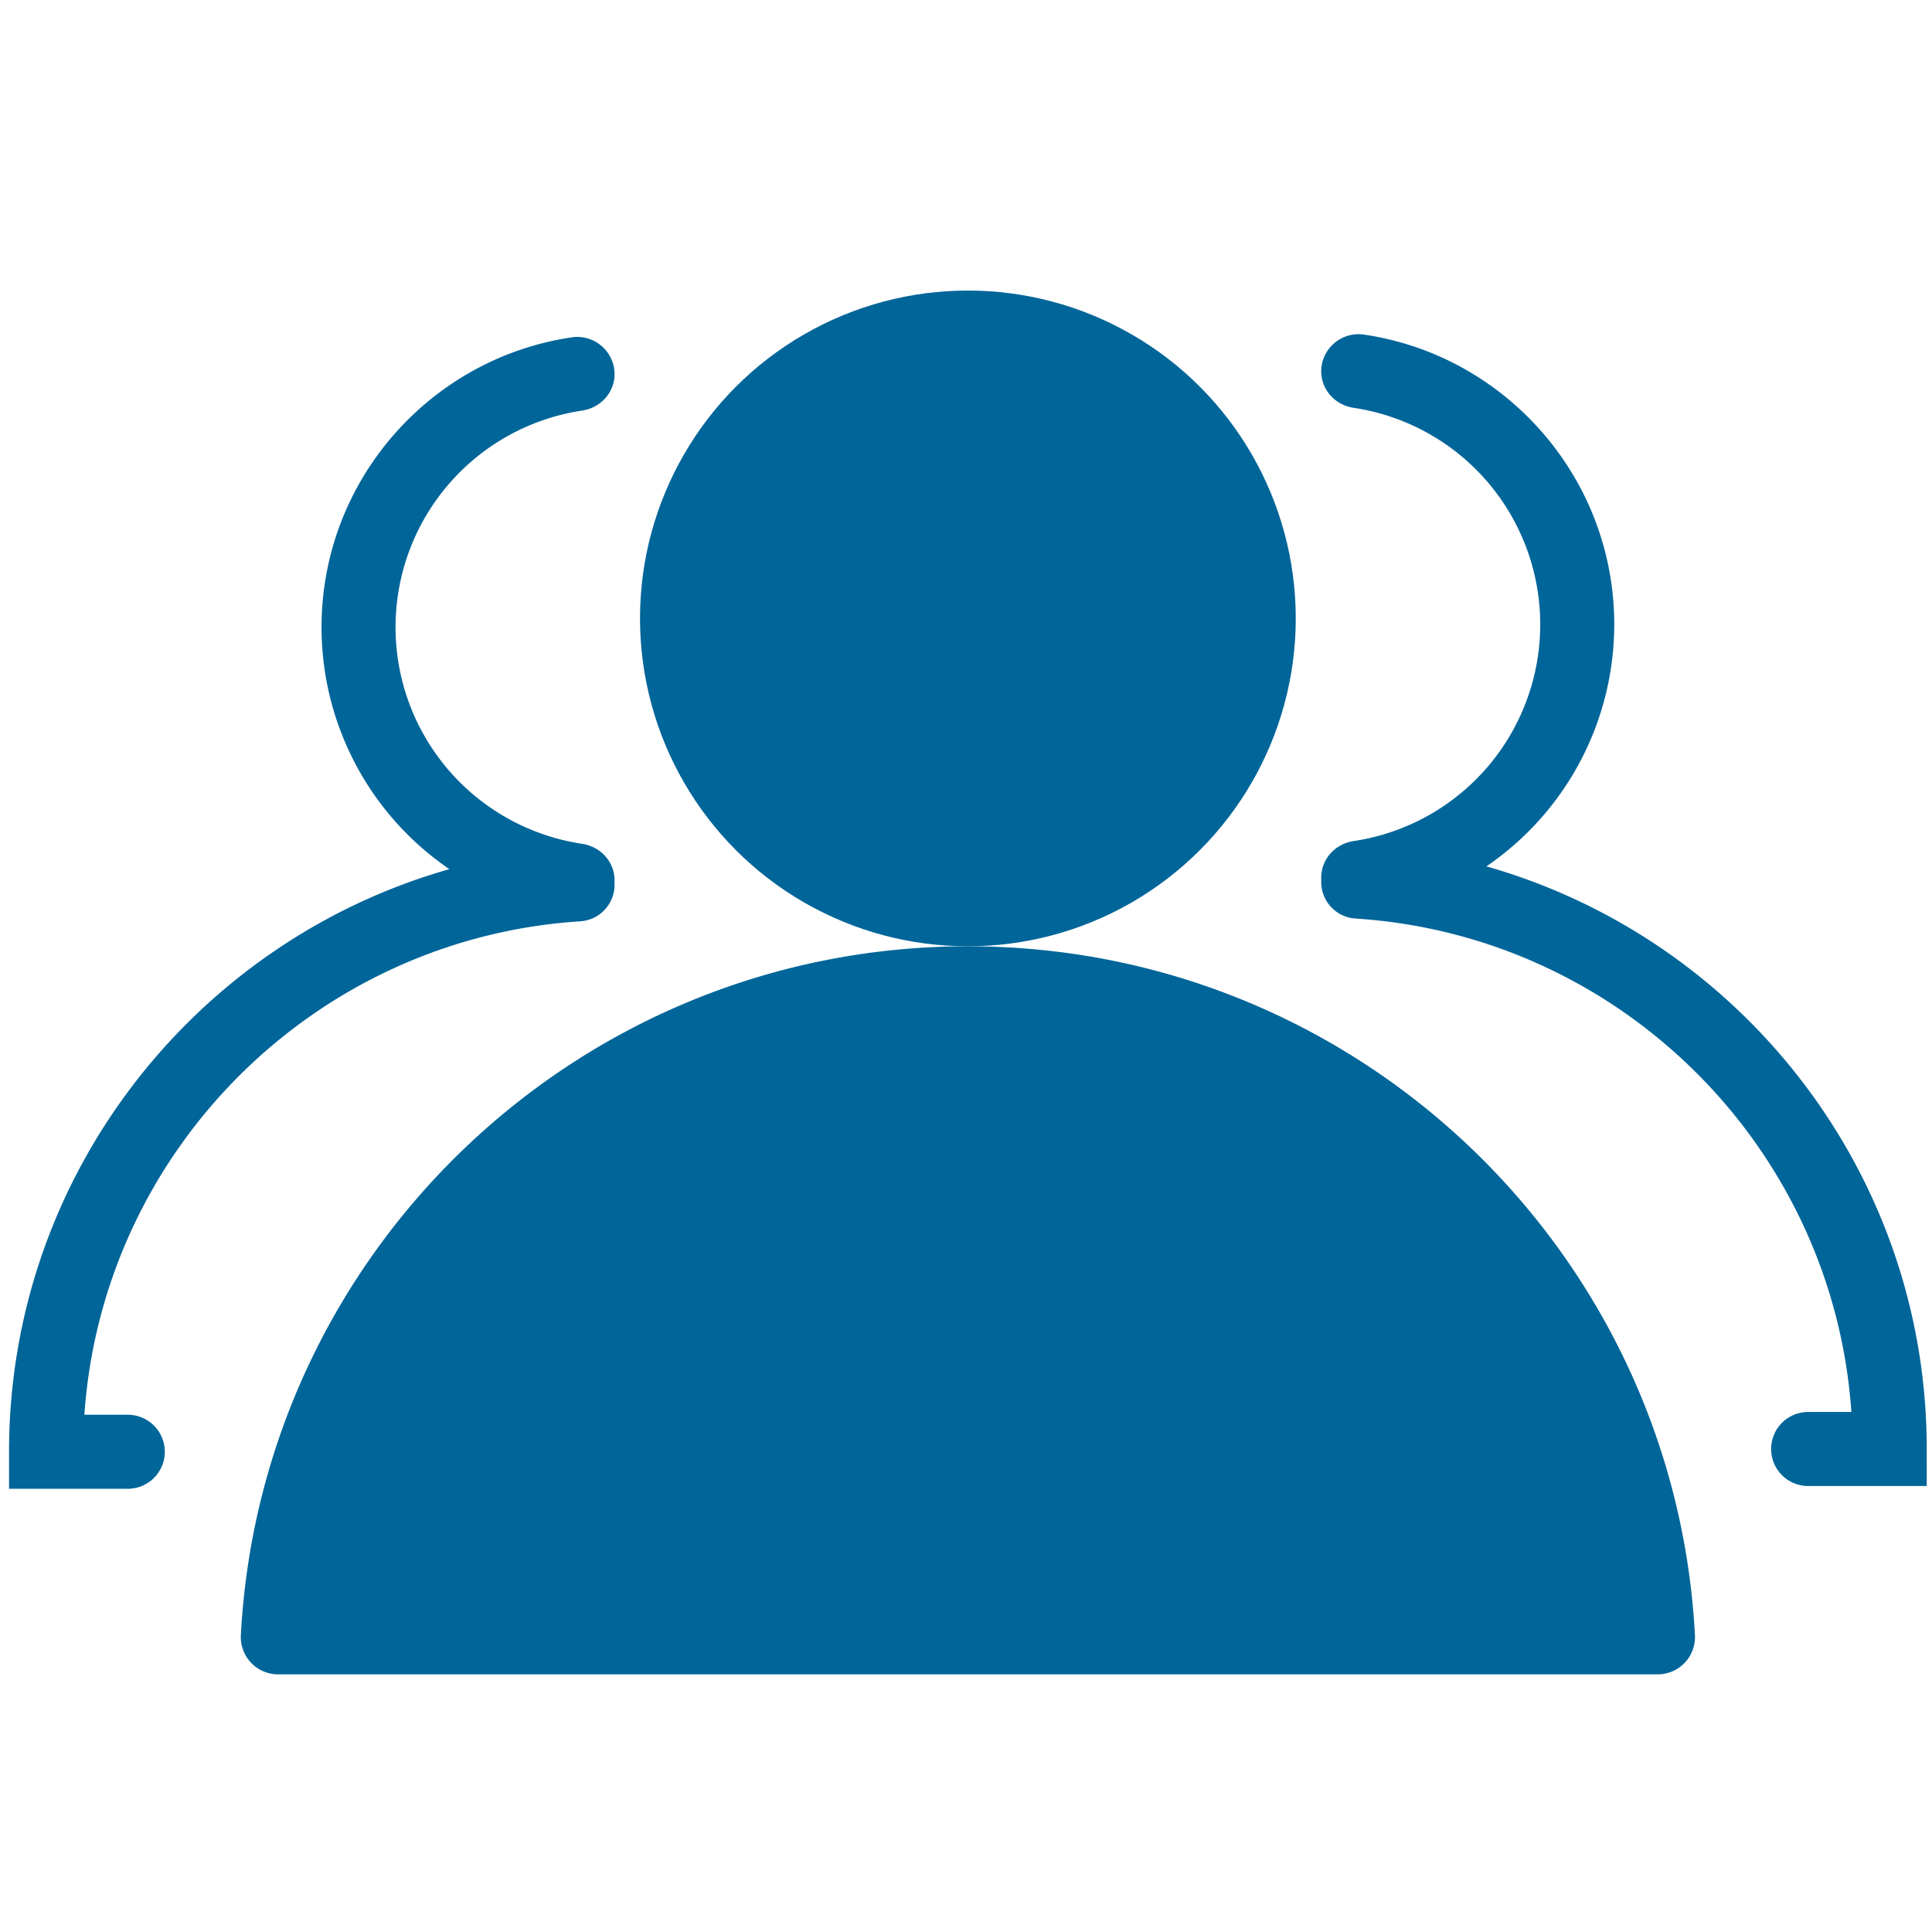
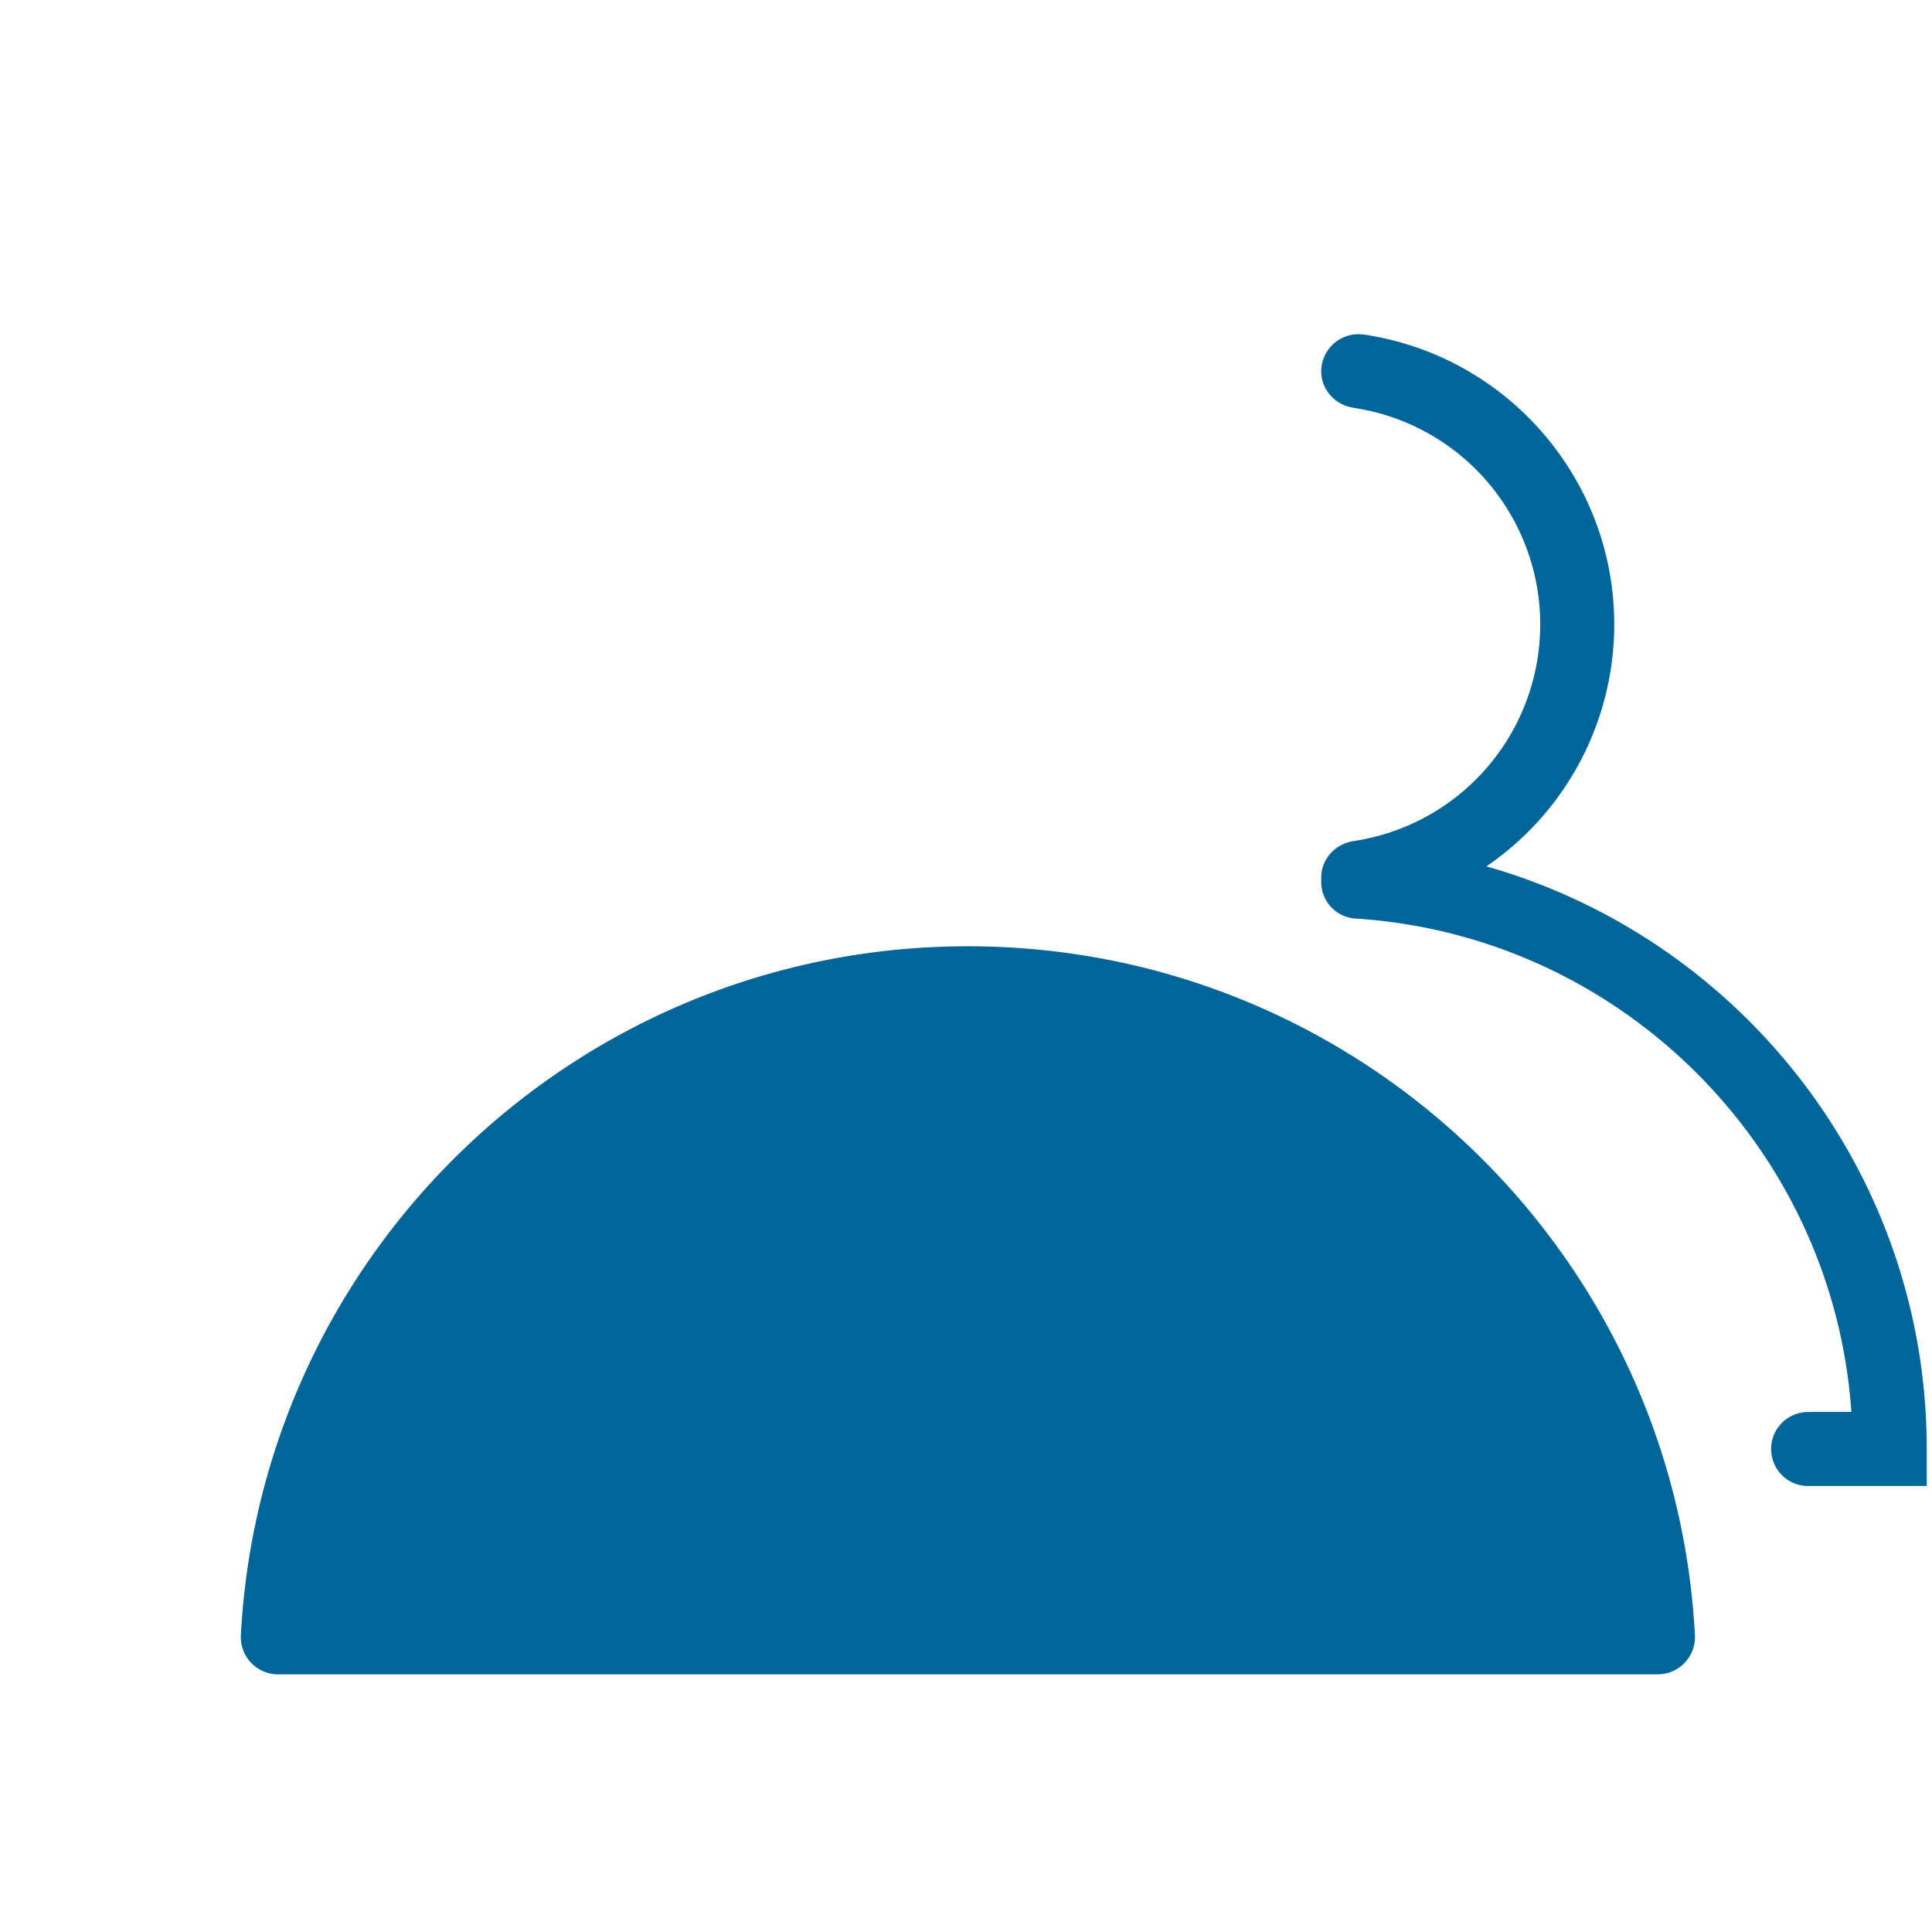
<svg xmlns="http://www.w3.org/2000/svg" id="图层_1" data-name="图层 1" viewBox="0 0 1024 1024">
  <defs>
    <style>.cls-1{fill:#006599;}</style>
  </defs>
  <title>解决方案-服务价值icon</title>
-   <circle class="cls-1" cx="513" cy="327.78" r="173.78" />
  <path class="cls-1" d="M513,501.55c-206.09,0-374.45,161.56-385.33,364.94a19.76,19.76,0,0,0,19.63,20.95H878.71a19.76,19.76,0,0,0,19.63-20.95C887.45,663.11,719.1,501.55,513,501.55Z" />
-   <path class="cls-1" d="M67.66,789.08H4.79V769.47c0-146.63,98.84-270.6,233.39-308.8a155.27,155.27,0,0,1-67.76-128.21c0-77.85,57.58-142.51,132.39-153.62a19.78,19.78,0,0,1,22.92,19.38v0c0,9.91-7.45,17.95-17.25,19.41a116.09,116.09,0,0,0,0,229.6c9.8,1.47,17.25,9.5,17.25,19.42v2.16a19.42,19.42,0,0,1-18,19.49c-140.5,8.9-253.36,121.25-263,261.54h23a19.61,19.61,0,0,1,19.61,19.61h0A19.61,19.61,0,0,1,67.66,789.08Z" />
  <path class="cls-1" d="M958.35,787.62h62.86V768c0-146.63-98.84-270.6-233.39-308.8A155.27,155.27,0,0,0,855.58,331c0-77.85-57.58-142.51-132.39-153.62a19.78,19.78,0,0,0-22.92,19.38v0c0,9.91,7.45,17.95,17.25,19.41a116.09,116.09,0,0,1,0,229.6c-9.8,1.47-17.25,9.5-17.25,19.42v2.16a19.42,19.42,0,0,0,18,19.49c140.5,8.9,253.36,121.25,263,261.54h-23A19.61,19.61,0,0,0,938.74,768h0A19.61,19.61,0,0,0,958.35,787.62Z" />
</svg>